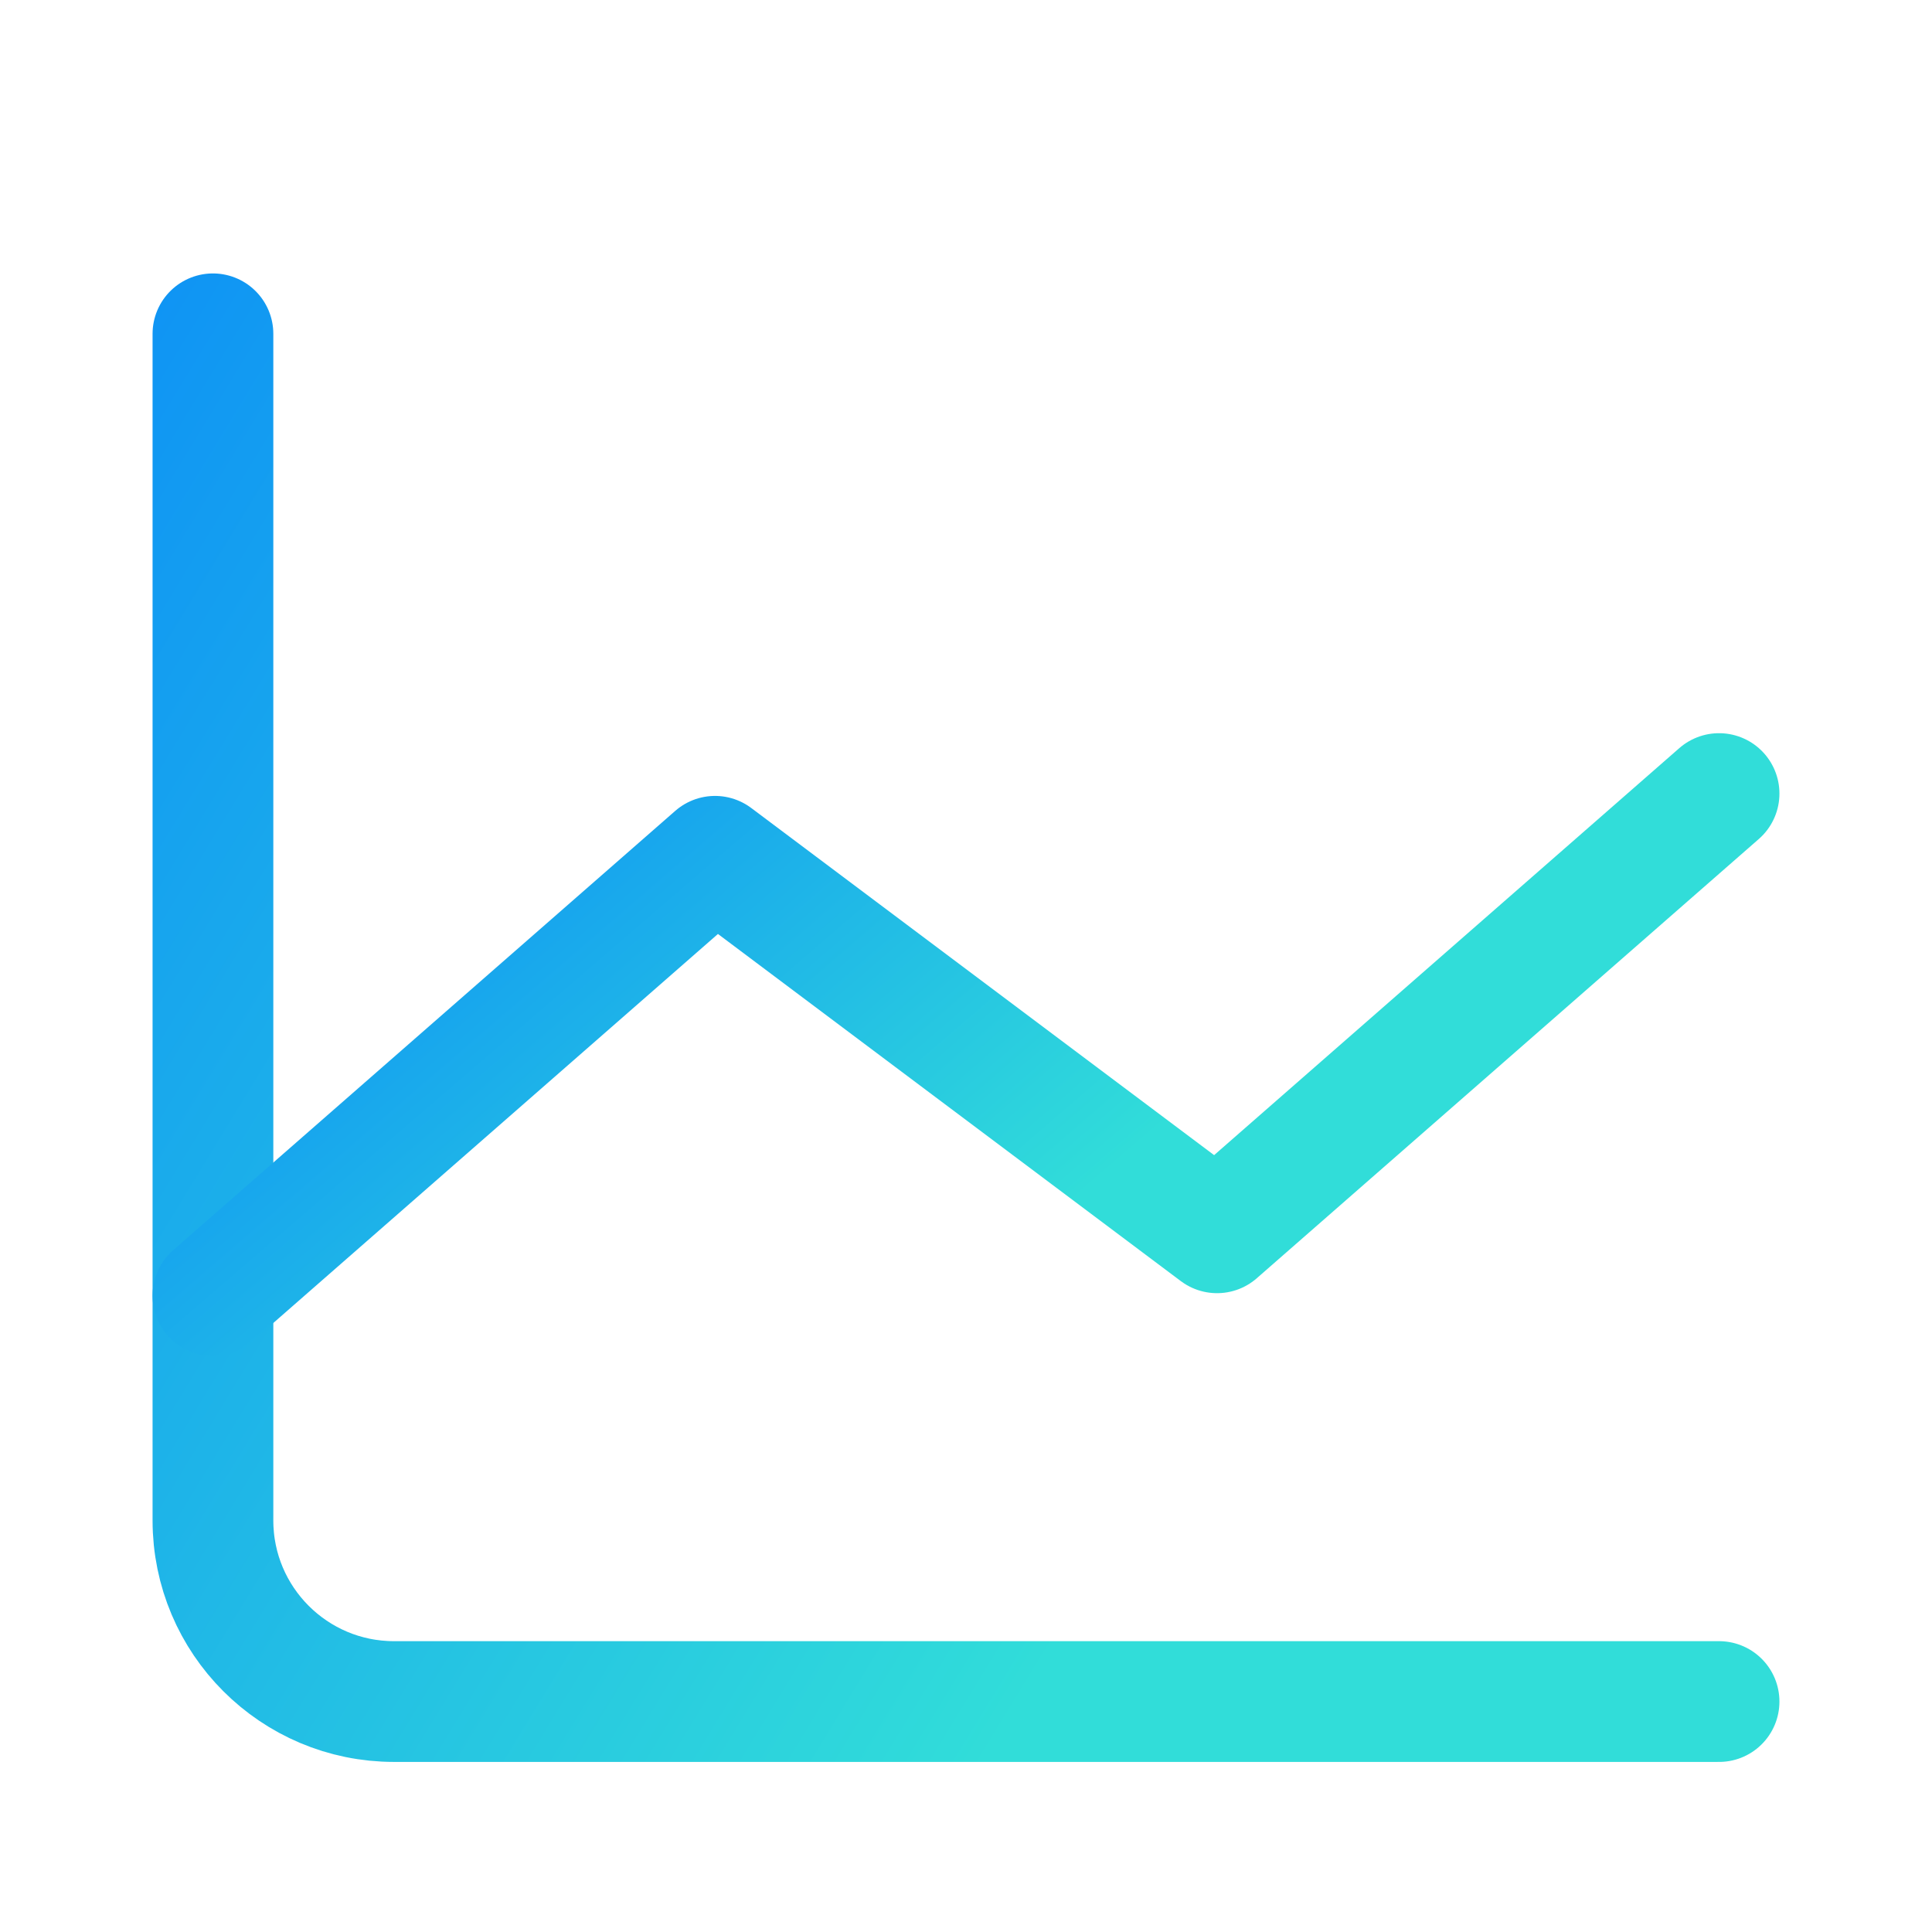
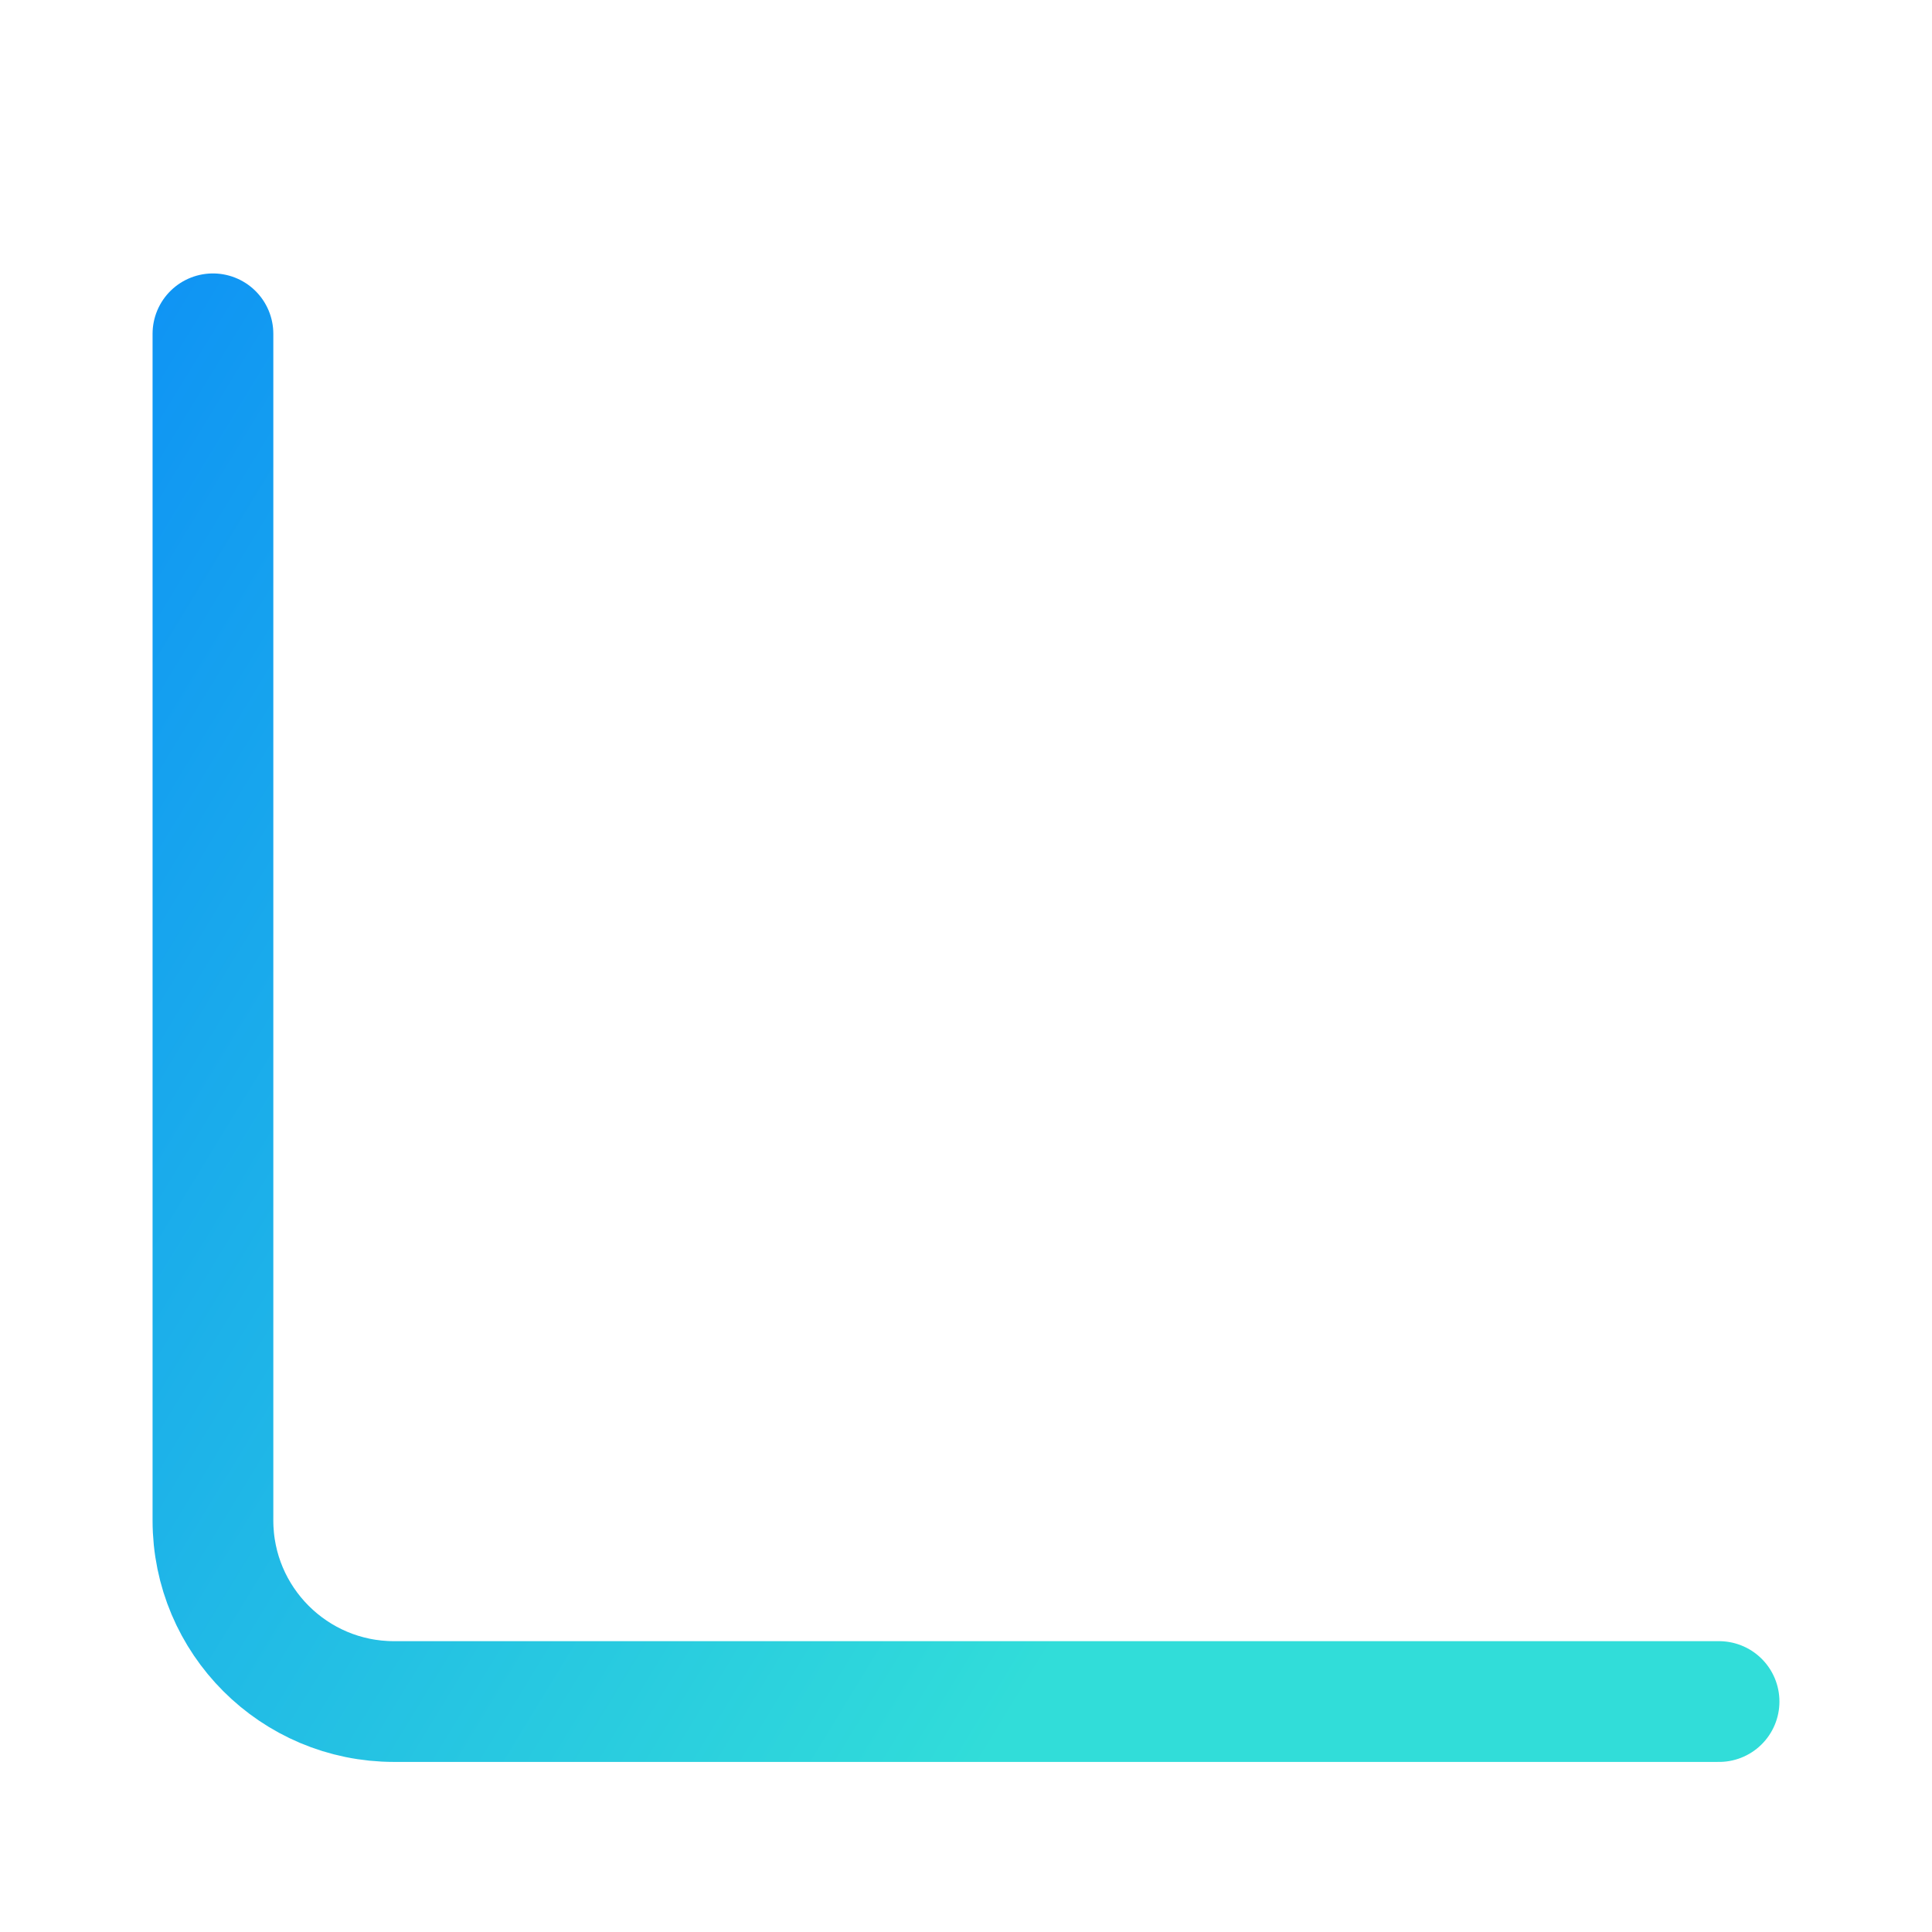
<svg xmlns="http://www.w3.org/2000/svg" width="32" height="32" viewBox="0 0 32 32" fill="none">
  <path d="M28.473 28.183H6.527C4.87 28.183 3.527 26.84 3.527 25.183V5.529" stroke="url(#paint0_linear_2138_3443)" stroke-width="2" stroke-linecap="round" stroke-linejoin="round" />
-   <path d="M28.473 13.144L20.158 20.419L11.843 14.183L3.527 21.459" stroke="url(#paint1_linear_2138_3443)" stroke-width="2" stroke-linecap="round" stroke-linejoin="round" />
  <defs>
    <linearGradient id="paint0_linear_2138_3443" x1="2.688" y1="-2.458" x2="26.723" y2="12.185" gradientUnits="userSpaceOnUse">
      <stop stop-color="#0A89F8" />
      <stop offset="1" stop-color="#31DDD9" />
    </linearGradient>
    <linearGradient id="paint1_linear_2138_3443" x1="5.938" y1="11.421" x2="15.187" y2="22.159" gradientUnits="userSpaceOnUse">
      <stop stop-color="#0A89F8" />
      <stop offset="1" stop-color="#31DDD9" />
    </linearGradient>
  </defs>
</svg>